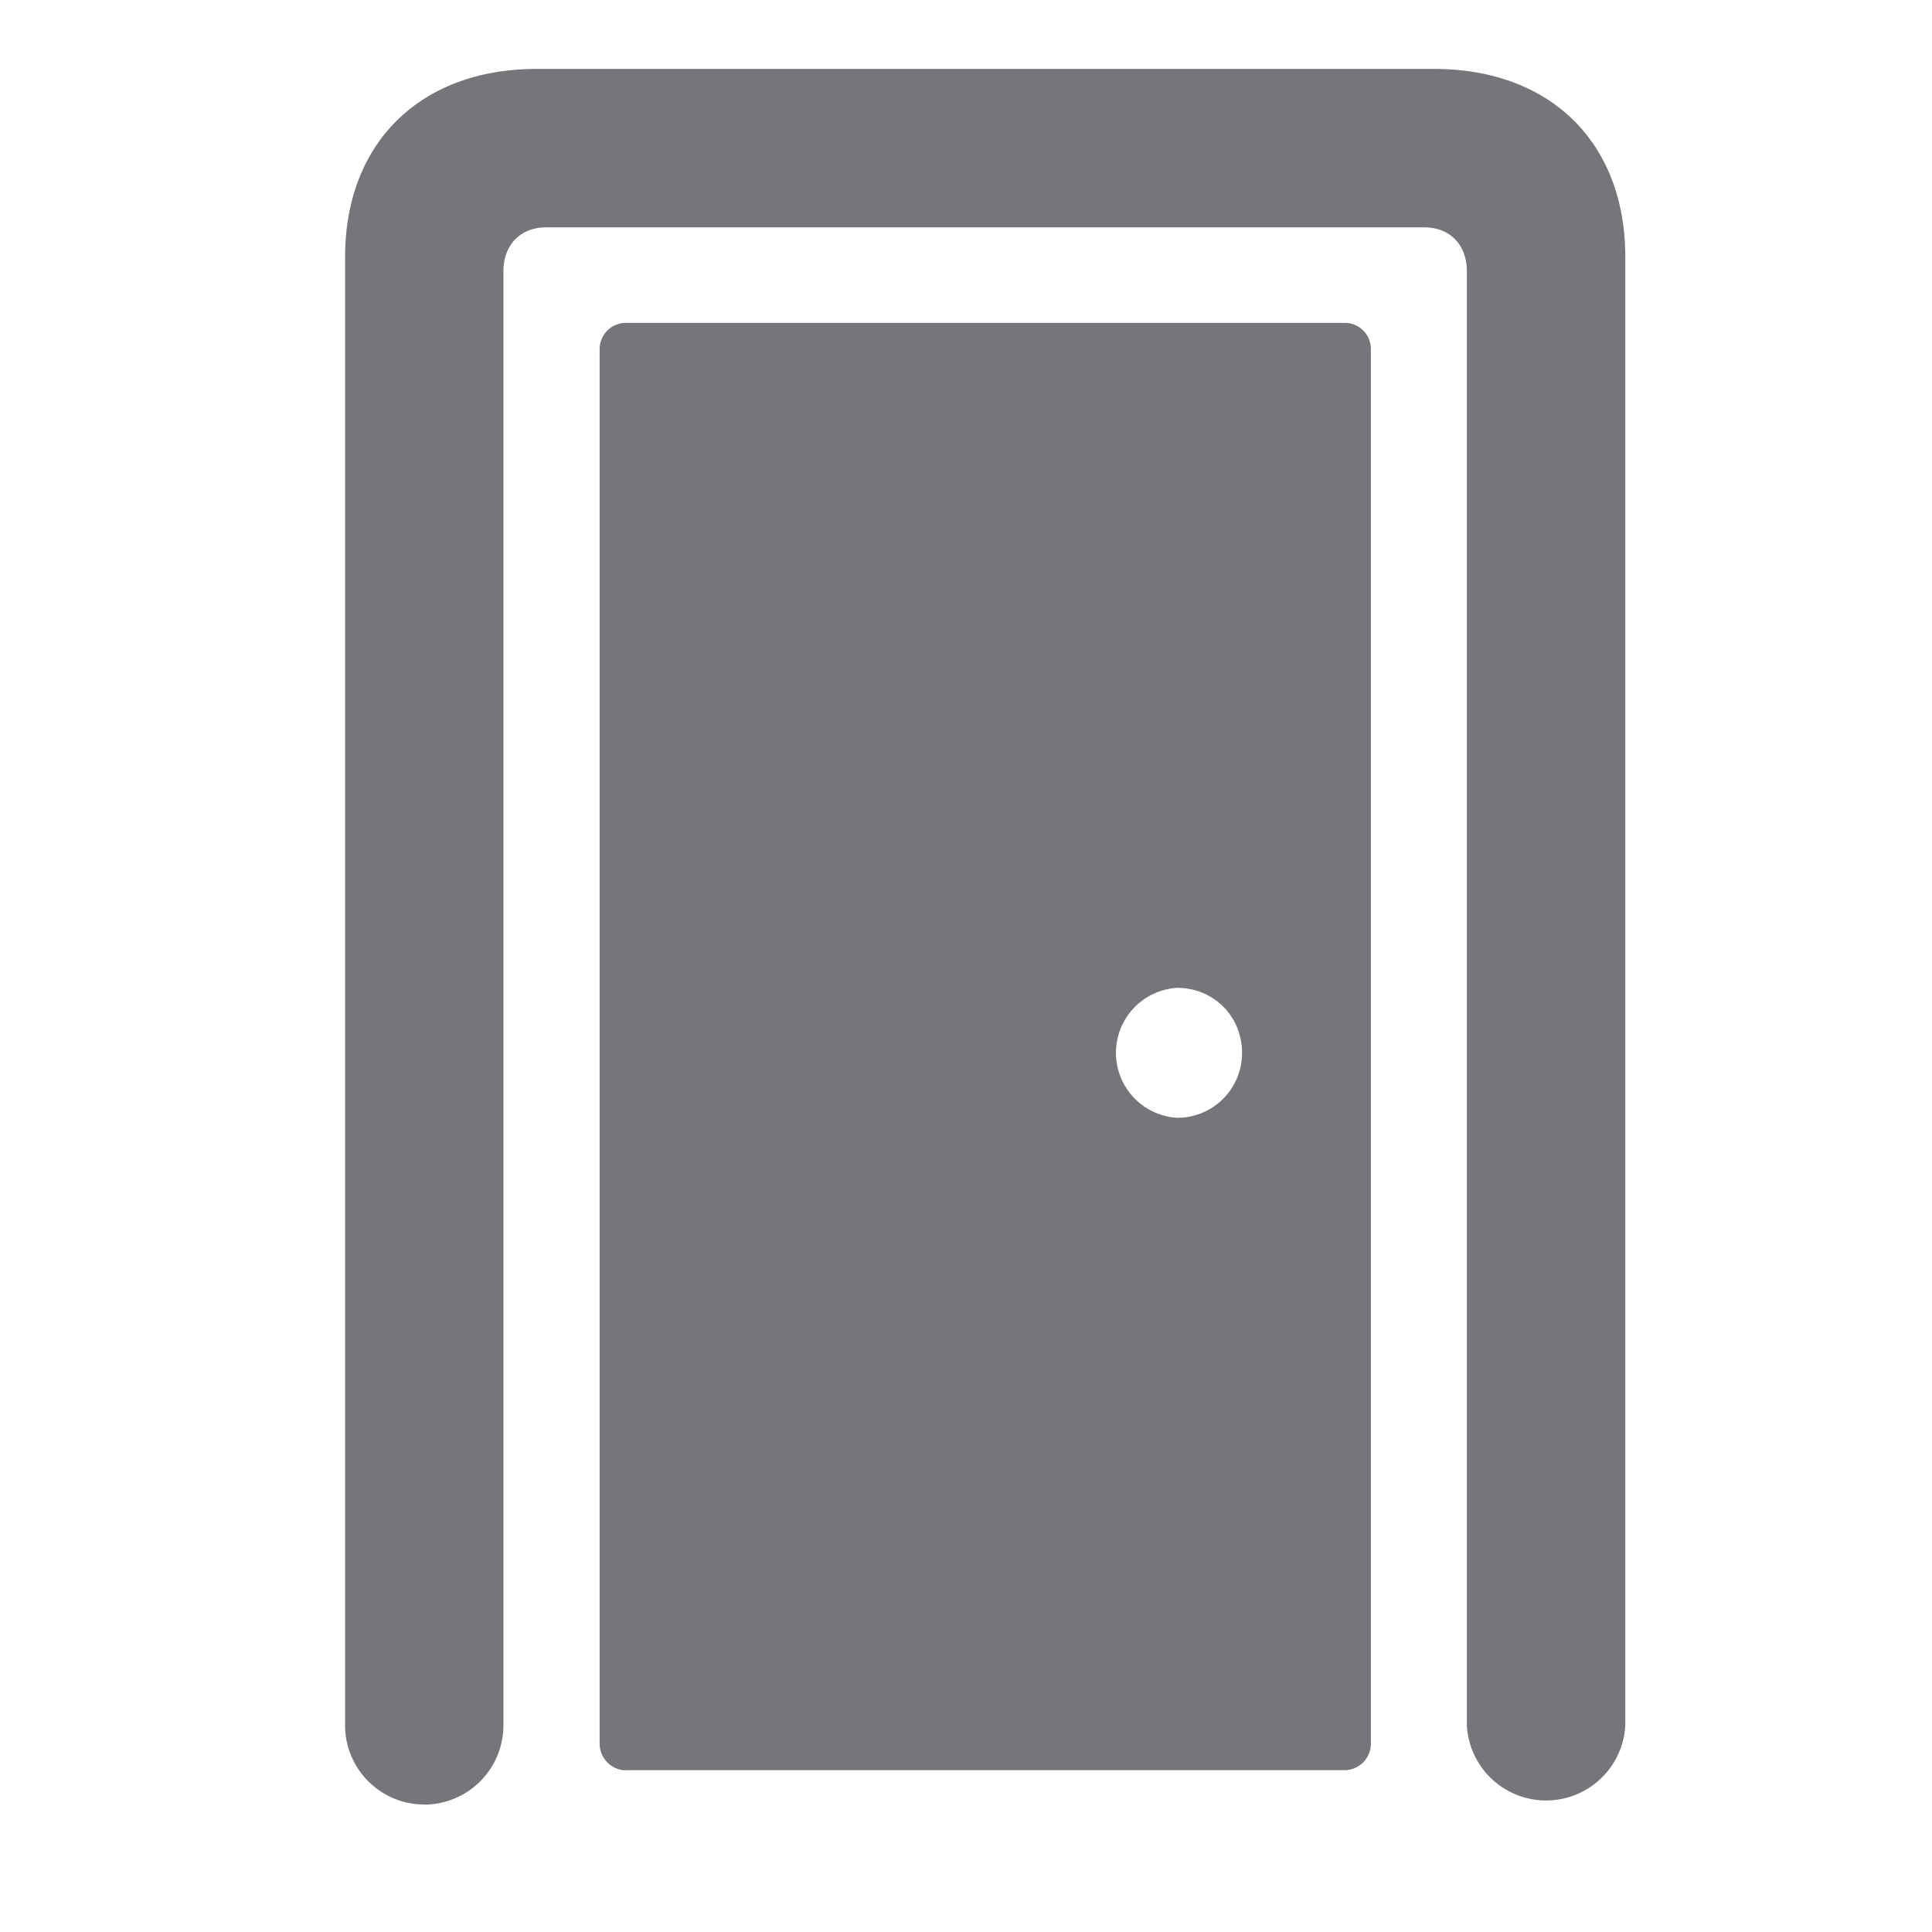
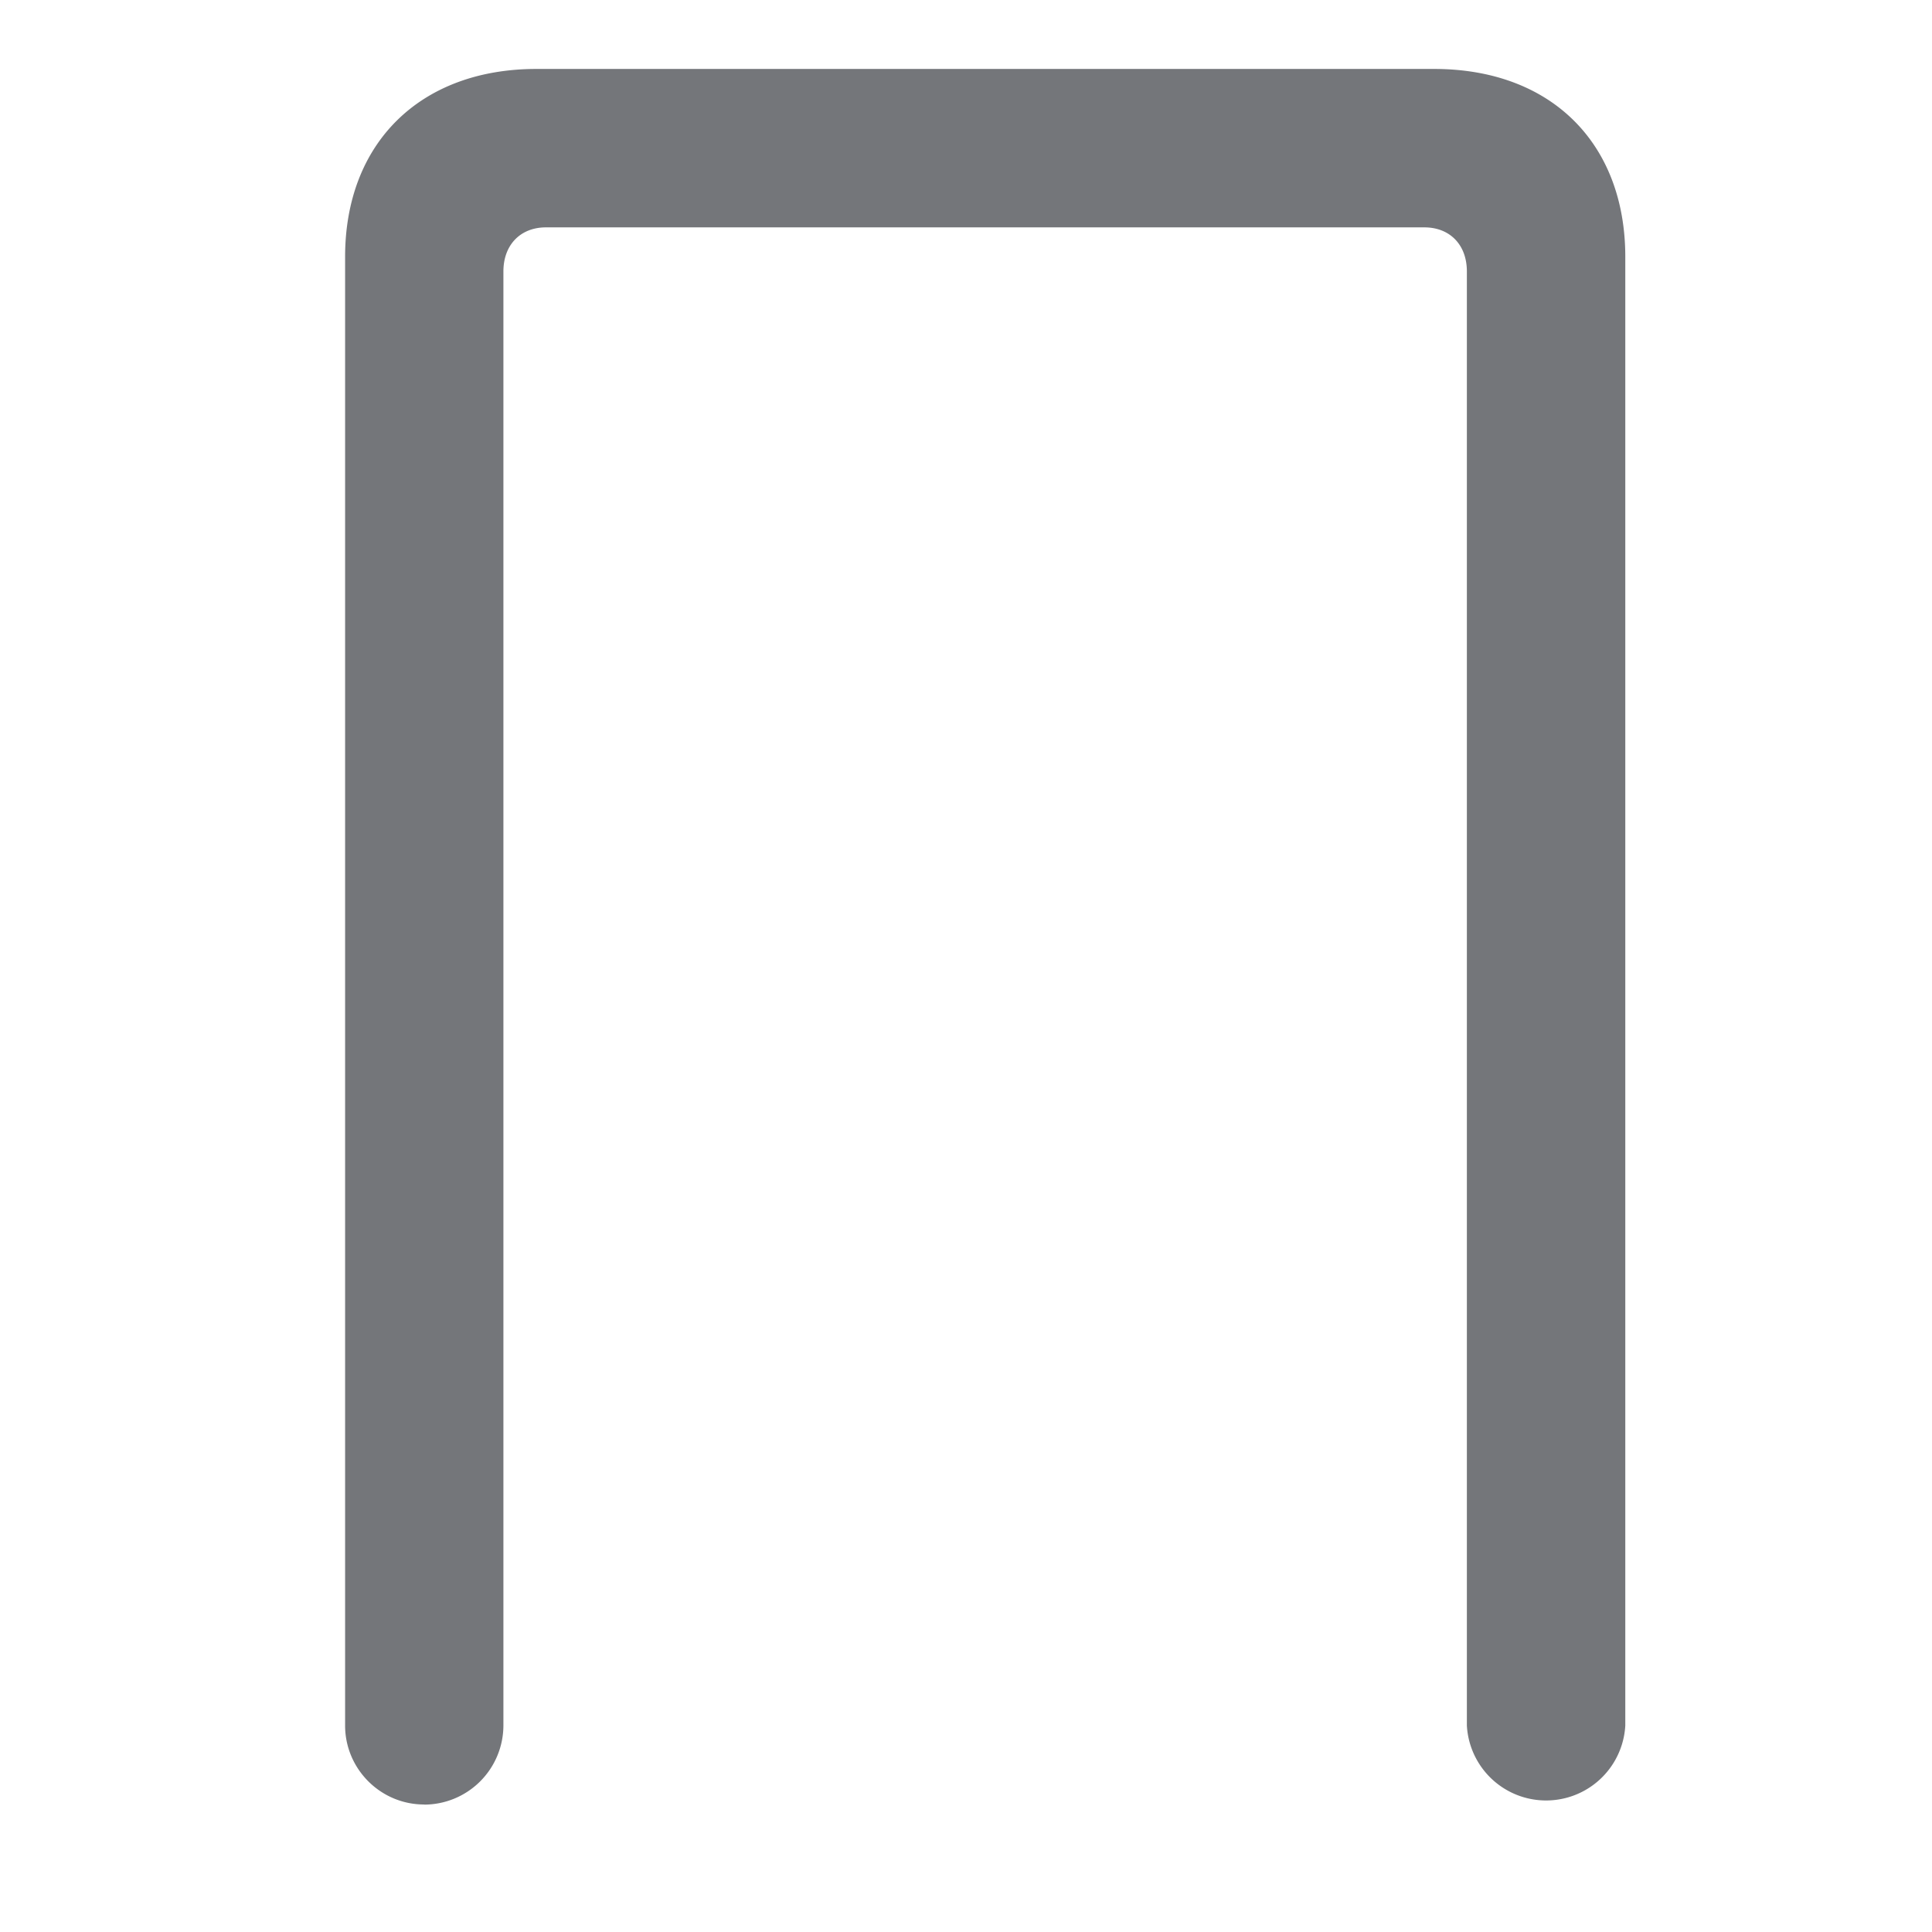
<svg xmlns="http://www.w3.org/2000/svg" width="16" height="16" viewBox="0 0 16 16" fill="none">
  <path d="M3.511 14.945a.657.657 0 0 0 .658-.654V2.248c0-.222.143-.365.352-.365h7.275c.21 0 .352.143.352.365V14.29a.657.657 0 0 0 1.312 0V2.127c0-.943-.617-1.556-1.583-1.556H4.442c-.961 0-1.584.613-1.584 1.556V14.29c0 .36.294.654.654.654" fill="#74767A" />
-   <path d="M5.184 14.66h5.955a.22.22 0 0 0 .214-.219V2.894a.216.216 0 0 0-.214-.22H5.184a.217.217 0 0 0-.218.22v11.547c0 .117.097.22.218.22m4.564-5.404a.539.539 0 0 1 0-1.076c.303 0 .538.236.538.538a.536.536 0 0 1-.538.538" fill="#74767A" />
</svg>